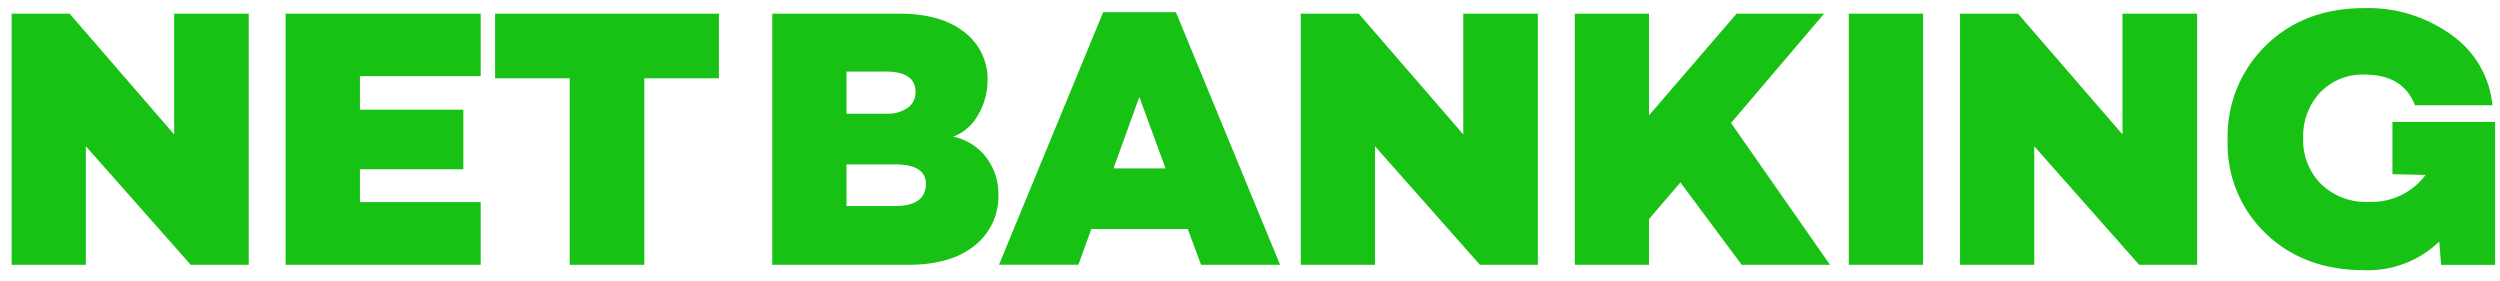
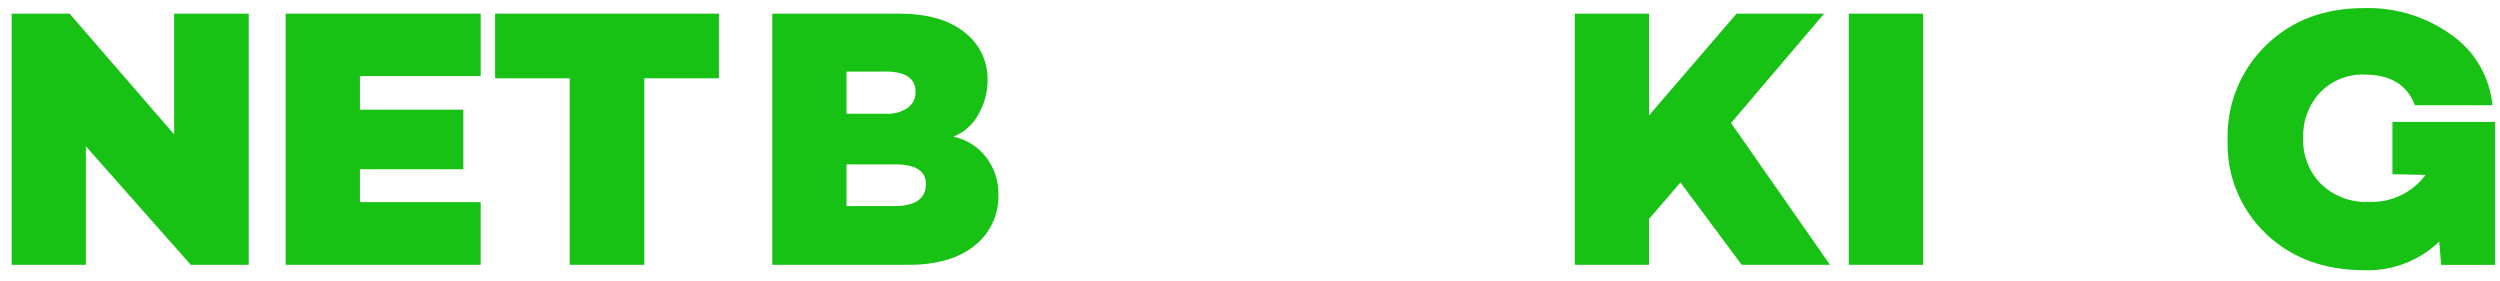
<svg xmlns="http://www.w3.org/2000/svg" width="151" height="17" viewBox="0 0 151 17" fill="none">
  <g clip-path="url(#clip0_3442_10390)">
    <path d="M15.023 0.825V15.994H11.522L5.186 8.834V15.994H0.703V0.825H4.204L10.518 8.118V0.825H15.023Z" fill="#18C214" />
    <path d="M21.74 4.596V6.625H27.986V10.223H21.74V12.209H29.033V15.994H17.253V0.825H29.033V4.596H21.74Z" fill="#18C214" />
    <path d="M43.422 4.729H38.917V15.994H34.409V4.729H29.904V0.825H43.422V4.729Z" fill="#18C214" />
    <path d="M57.576 8.255C58.378 8.419 59.092 8.87 59.584 9.525C60.061 10.162 60.314 10.939 60.303 11.734C60.324 12.328 60.204 12.918 59.954 13.457C59.704 13.996 59.331 14.468 58.864 14.836C57.905 15.611 56.57 15.997 54.86 15.994H46.645V0.825H54.313C55.992 0.825 57.298 1.193 58.231 1.93C58.687 2.272 59.054 2.719 59.301 3.233C59.548 3.748 59.667 4.314 59.649 4.884C59.644 5.599 59.452 6.3 59.091 6.917C58.764 7.531 58.226 8.007 57.576 8.255ZM51.129 4.326V6.87H53.514C53.98 6.897 54.443 6.771 54.831 6.51C54.981 6.4 55.103 6.255 55.184 6.088C55.266 5.92 55.305 5.736 55.299 5.549C55.299 4.734 54.699 4.325 53.5 4.322L51.129 4.326ZM51.129 12.447H54.029C55.29 12.447 55.922 12.001 55.925 11.108C55.925 10.322 55.3 9.928 54.05 9.928H51.129V12.447Z" fill="#18C214" />
-     <path d="M71.741 13.832H65.916L65.135 15.991H60.339L66.632 0.735H71.025L77.318 15.994H72.544L71.741 13.832ZM70.399 10.173L68.816 5.855L67.255 10.173H70.399Z" fill="#18C214" />
-     <path d="M92.887 0.825V15.994H89.386L83.05 8.834V15.994H78.567V0.825H82.068L88.382 8.118V0.825H92.887Z" fill="#18C214" />
    <path d="M101.497 11.018L99.601 13.227V15.994H95.118V0.825H99.601V6.967L104.89 0.825H110.175L104.555 7.428L110.531 15.994H105.199L101.497 11.018Z" fill="#18C214" />
    <path d="M116.155 0.825V15.994H111.668V0.825H116.155Z" fill="#18C214" />
-     <path d="M132.706 0.825V15.994H129.205L122.869 8.834V15.994H118.386V0.825H121.887L128.197 8.118V0.825H132.706Z" fill="#18C214" />
    <path d="M150.703 7.363V15.998H147.443L147.331 14.591C146.733 15.165 146.026 15.614 145.252 15.911C144.478 16.209 143.652 16.348 142.823 16.322C140.384 16.322 138.395 15.585 136.858 14.113C136.098 13.388 135.5 12.512 135.102 11.541C134.704 10.571 134.515 9.527 134.548 8.478C134.514 7.414 134.702 6.355 135.099 5.367C135.497 4.38 136.096 3.486 136.858 2.743C138.398 1.241 140.373 0.49 142.784 0.49C144.689 0.431 146.56 1.008 148.101 2.131C148.789 2.619 149.363 3.249 149.784 3.978C150.206 4.708 150.465 5.52 150.544 6.359H145.867C145.387 5.126 144.383 4.508 142.856 4.506C142.351 4.482 141.848 4.566 141.379 4.752C140.91 4.938 140.486 5.222 140.135 5.585C139.446 6.328 139.078 7.314 139.11 8.327C139.09 8.841 139.175 9.353 139.361 9.833C139.547 10.312 139.829 10.749 140.189 11.115C140.574 11.483 141.029 11.768 141.528 11.954C142.027 12.14 142.558 12.222 143.089 12.195C143.749 12.221 144.404 12.086 145 11.802C145.595 11.518 146.113 11.094 146.507 10.565L144.503 10.522V7.363H150.703Z" fill="#18C214" />
  </g>
  <defs>
    <clipPath id="clip0_3442_10390">
      <rect width="150" height="15.838" fill="white" transform="translate(0.703 0.49)" />
    </clipPath>
  </defs>
</svg>